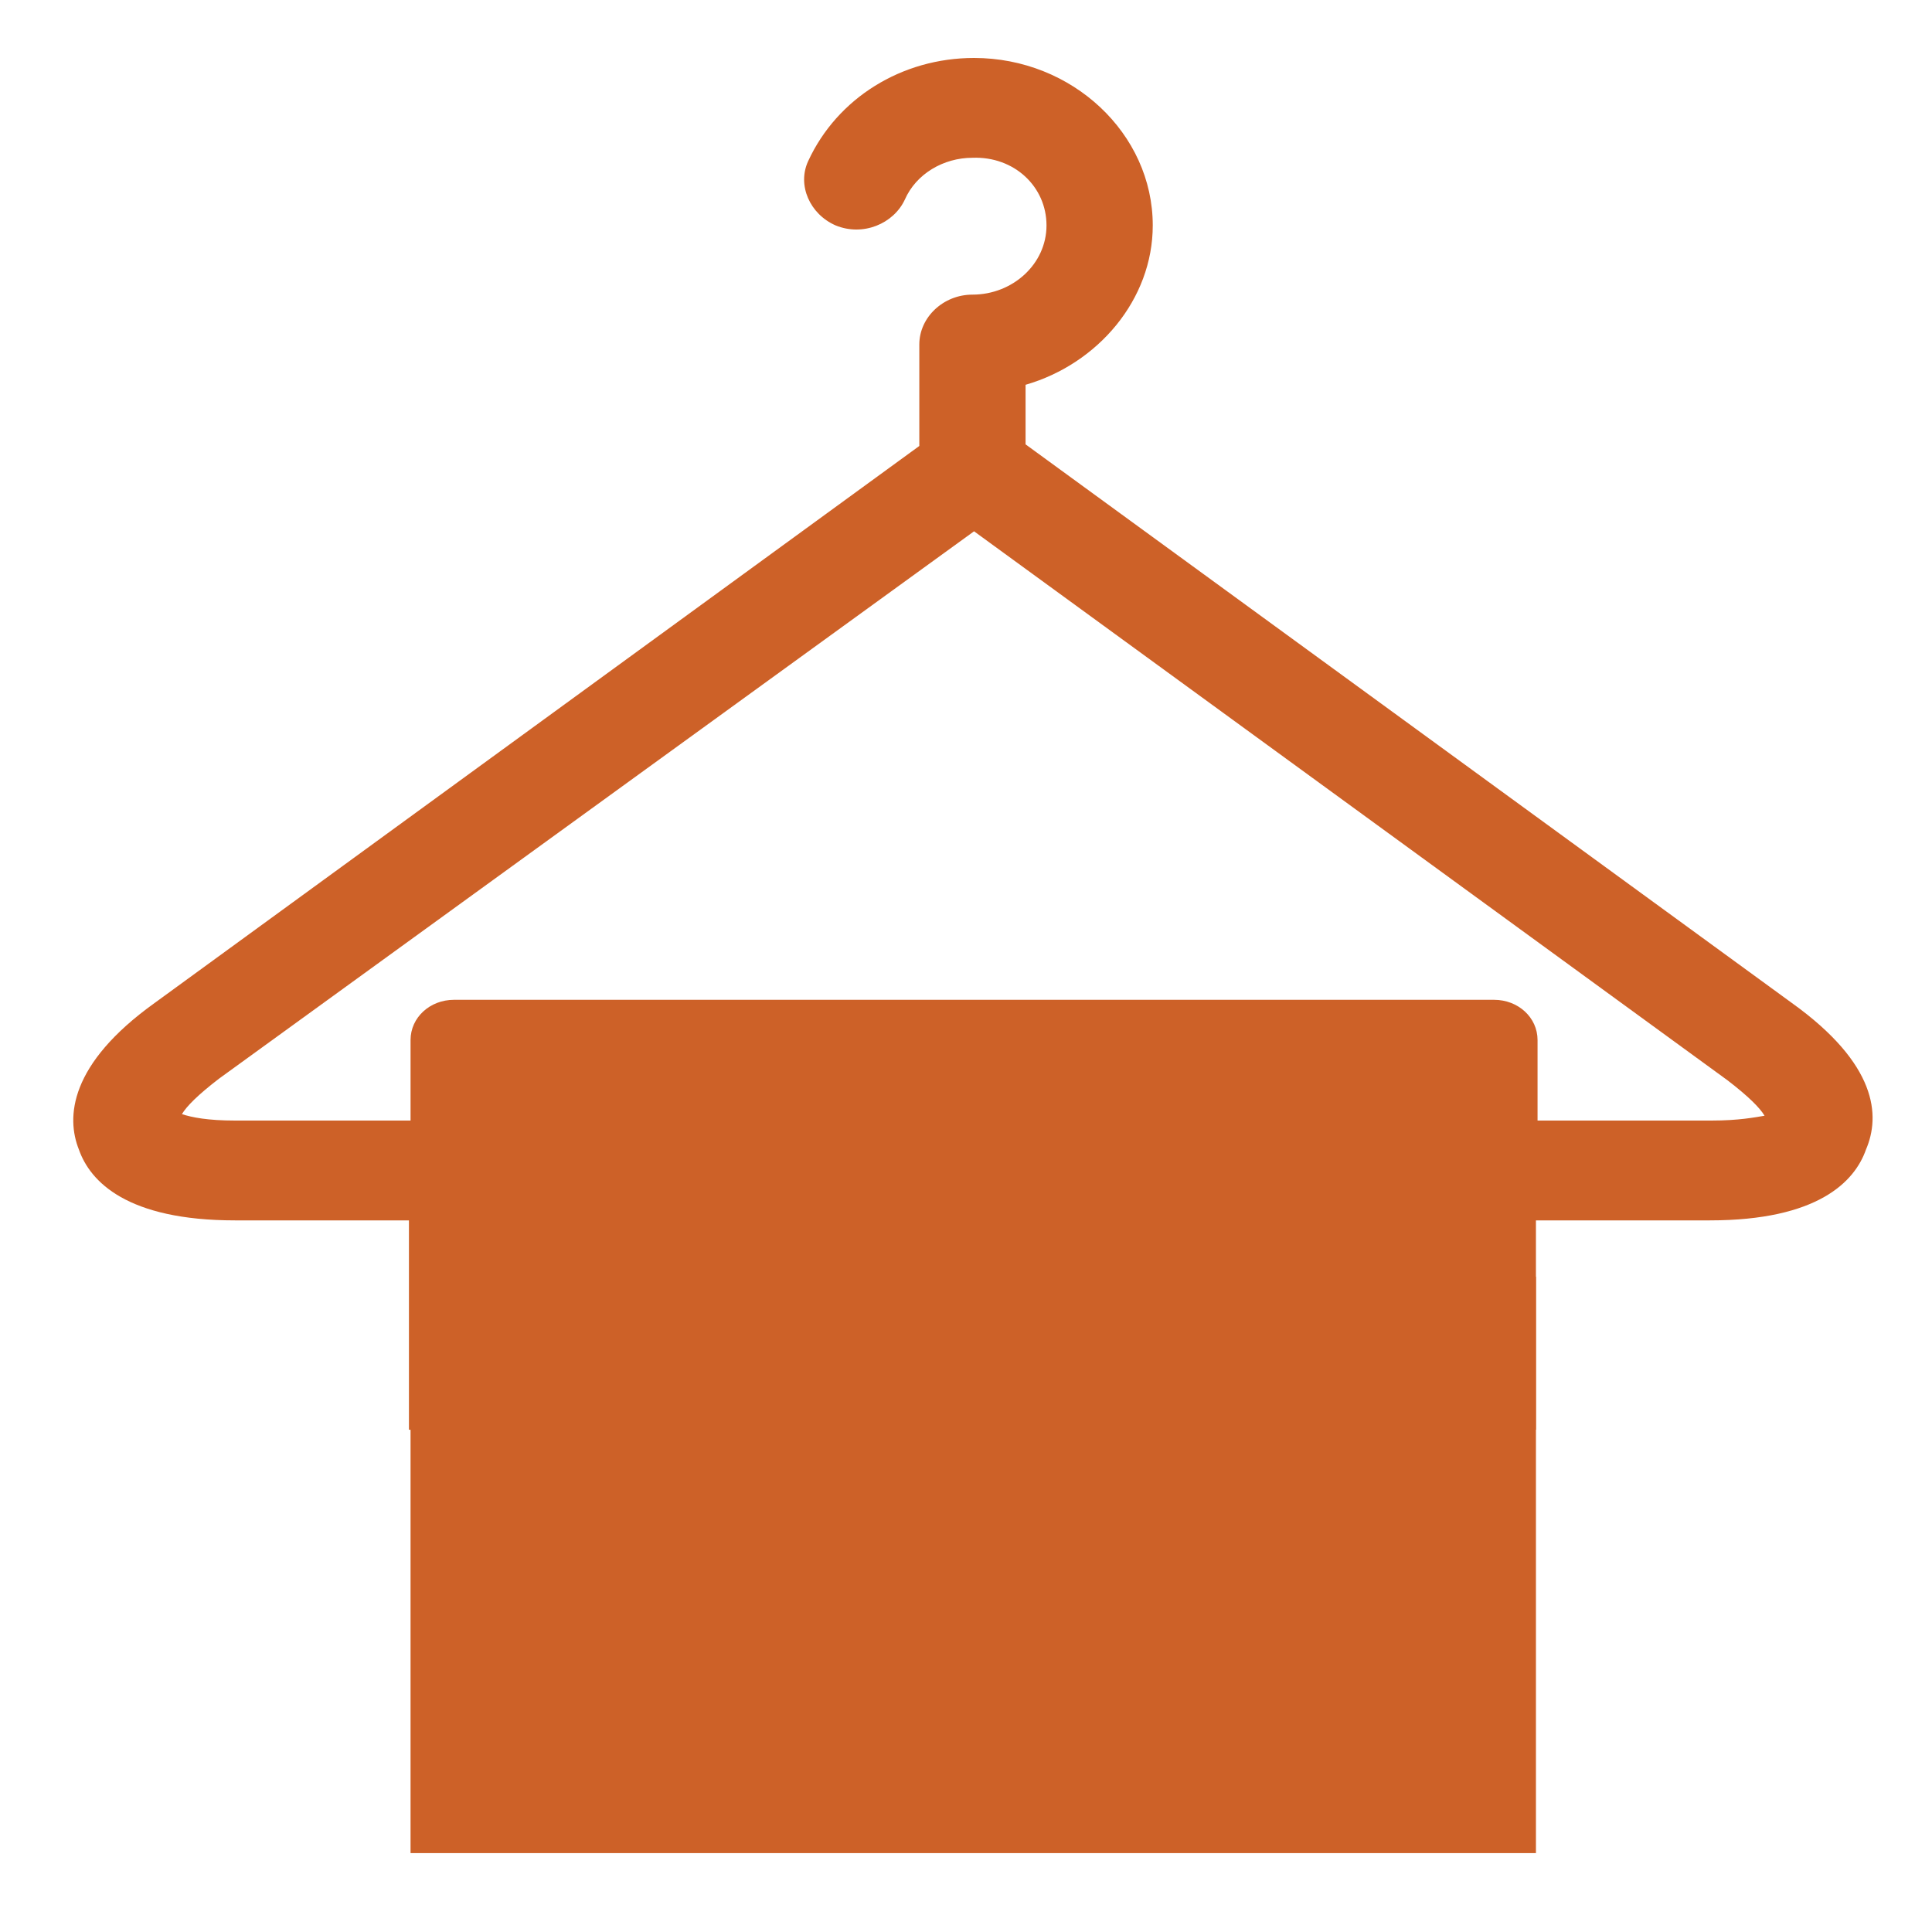
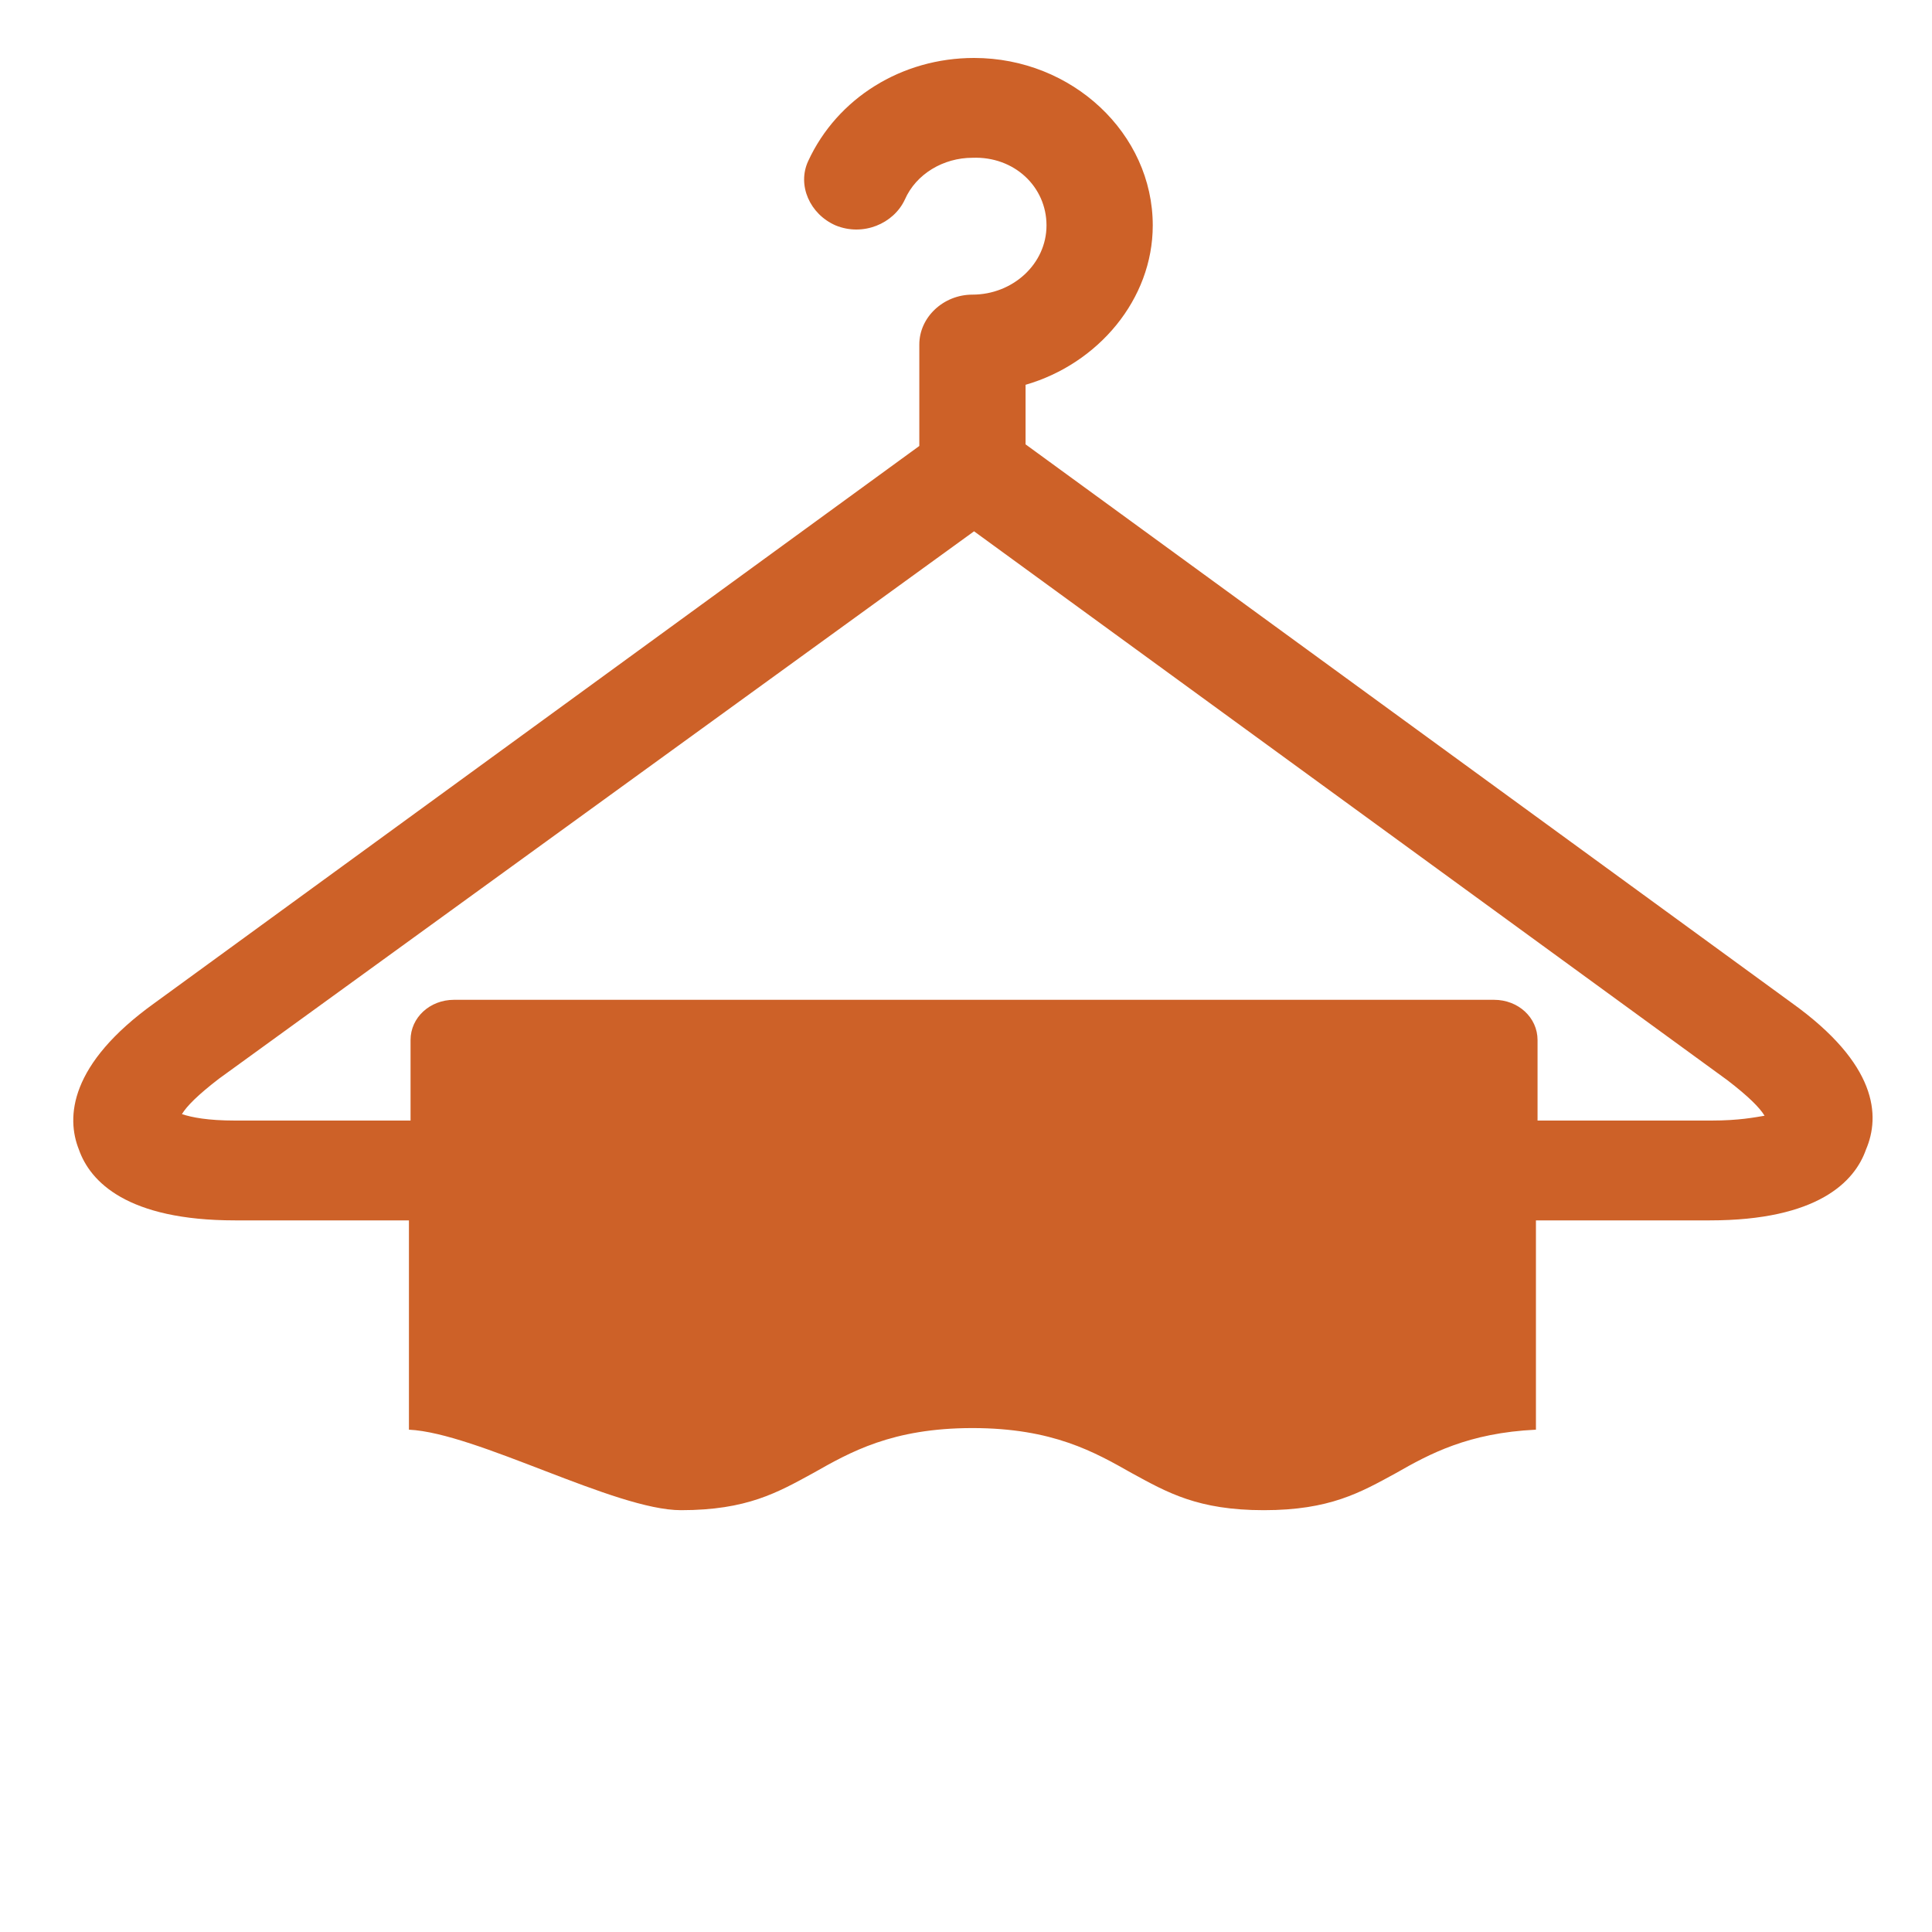
<svg xmlns="http://www.w3.org/2000/svg" id="Layer_1" x="0px" y="0px" viewBox="0 0 120 120" style="enable-background:new 0 0 120 120;" xml:space="preserve">
  <style type="text/css">
	.st0{clip-path:url(#SVGID_2_);fill:#CD6128;}
	.st1{fill:#CD6128;}
	.st2{clip-path:url(#SVGID_4_);fill:#CD6128;}
	.st3{clip-path:url(#SVGID_6_);fill:#CD6128;}
	.st4{clip-path:url(#SVGID_8_);fill:#CD6128;}
	.st5{clip-path:url(#SVGID_10_);fill:#CD6128;}
	.st6{clip-path:url(#SVGID_12_);fill:#CD6128;}
	.st7{clip-path:url(#SVGID_14_);fill:#CD6128;}
	.st8{clip-path:url(#SVGID_16_);fill:#CD6128;}
	.st9{clip-path:url(#SVGID_18_);fill:#CD6128;}
	.st10{clip-path:url(#SVGID_20_);fill:#CD6128;}
	.st11{clip-path:url(#SVGID_22_);fill:#CD6128;}
	.st12{clip-path:url(#SVGID_24_);fill:#CD6128;}
	.st13{clip-path:url(#SVGID_26_);fill:none;stroke:#CD6128;stroke-width:2.193;}
	.st14{clip-path:url(#SVGID_28_);fill:#CD6128;}
	.st15{clip-path:url(#SVGID_30_);fill:none;stroke:#CD6128;stroke-width:2.193;}
	.st16{clip-path:url(#SVGID_32_);fill:#CD6128;}
</style>
  <path class="st1" d="M111.3,62.3L63.7,27.6v-3.7c4.5-1.3,7.9-5.3,7.9-9.9c0-5.7-5-10.4-11.1-10.4C56,3.6,52,6.1,50.2,10  c-0.7,1.5,0.1,3.3,1.7,4c1.7,0.7,3.6-0.1,4.3-1.6c0.7-1.6,2.4-2.6,4.2-2.6C63,9.7,65,11.6,65,14c0,2.4-2.1,4.3-4.6,4.3  c-1.8,0-3.3,1.4-3.3,3.1v6.3L9.6,62.3c-5.3,3.8-5.5,7.1-4.7,9.1c0.7,2,3,4.4,9.7,4.4h10.8v13c4.2,0.2,12.8,5,16.9,5s6-1.1,8.2-2.3  c2.3-1.3,4.9-2.8,9.9-2.8c5,0,7.6,1.5,9.9,2.8c2.2,1.2,4.1,2.3,8.2,2.3c4.1,0,6-1.1,8.2-2.3c2.1-1.2,4.5-2.5,8.7-2.7v-13h10.8  c6.7,0,9-2.4,9.7-4.4C116.8,69.3,116.6,66.1,111.3,62.3z M106.3,69.6H95.5v-5c0-1.4-1.2-2.5-2.7-2.5H28.2c-1.5,0-2.7,1.1-2.7,2.5v5  H14.6c-1.7,0-2.7-0.2-3.3-0.4c0.3-0.5,1-1.2,2.3-2.2L60.5,33l46.8,34.1c1.3,1,2,1.7,2.3,2.2C109,69.4,108,69.6,106.3,69.6z" />
-   <rect x="25.5" y="79.3" class="st1" width="69.9" height="35.8" />
</svg>